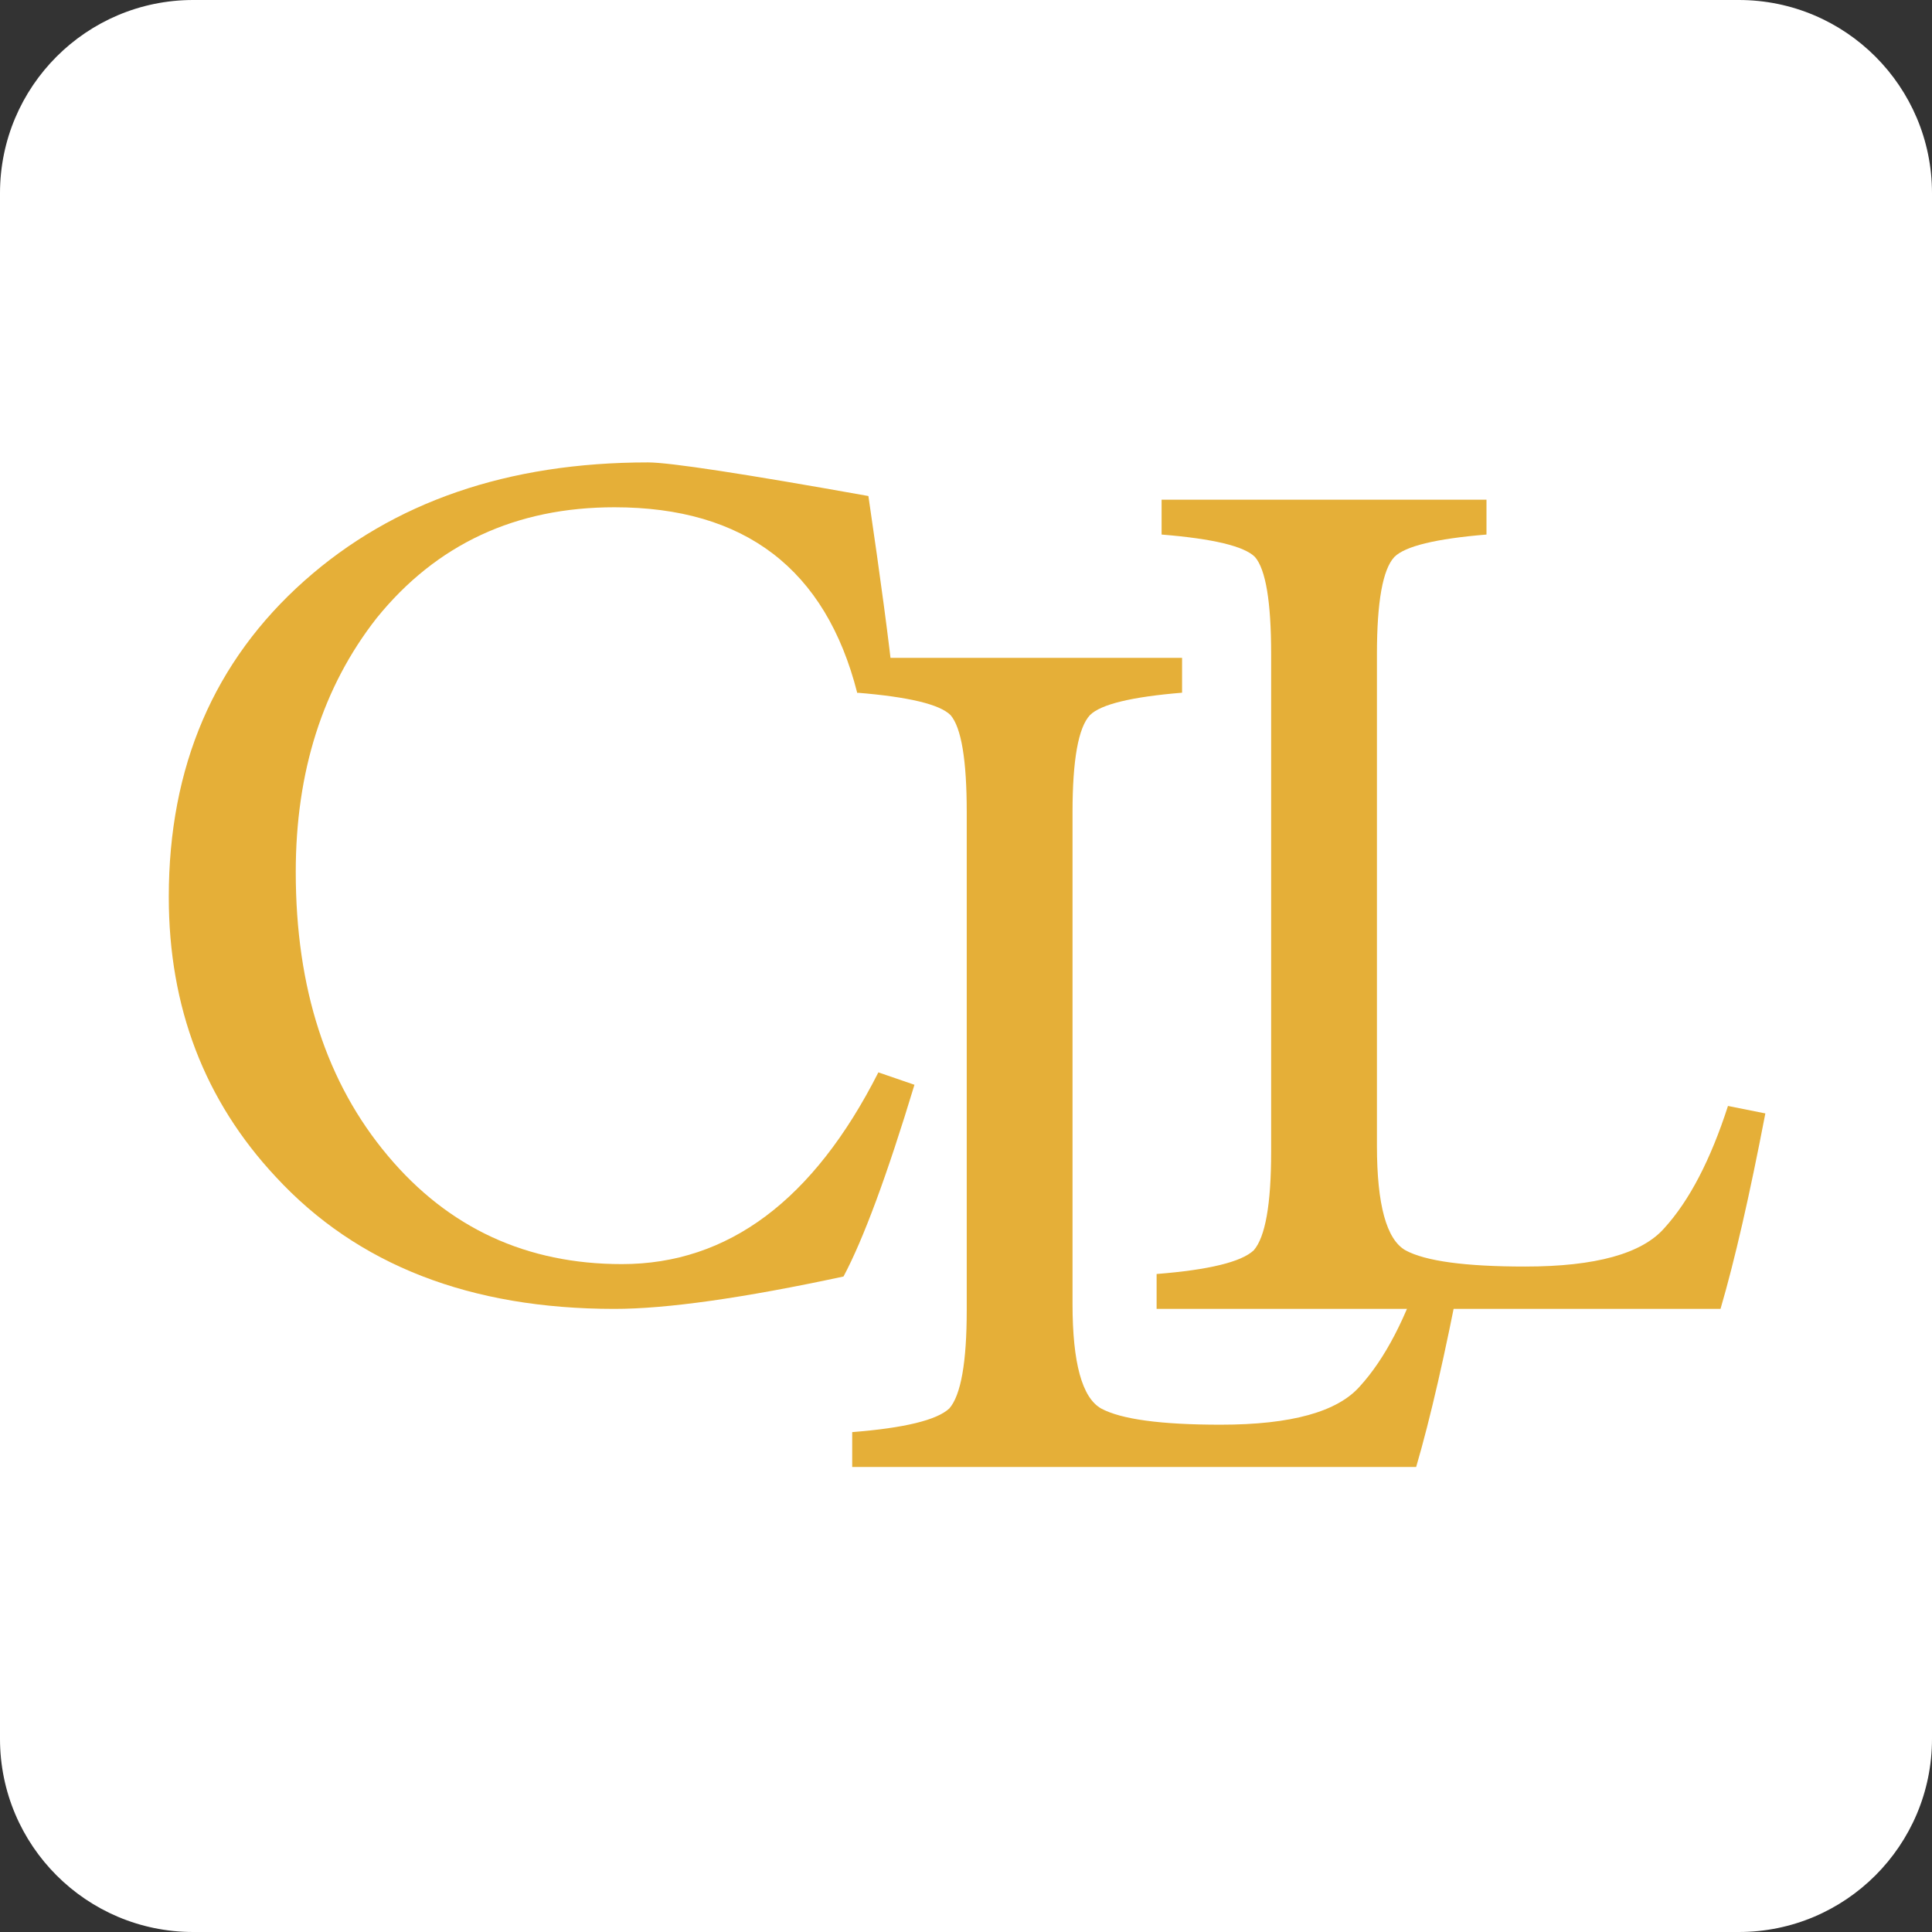
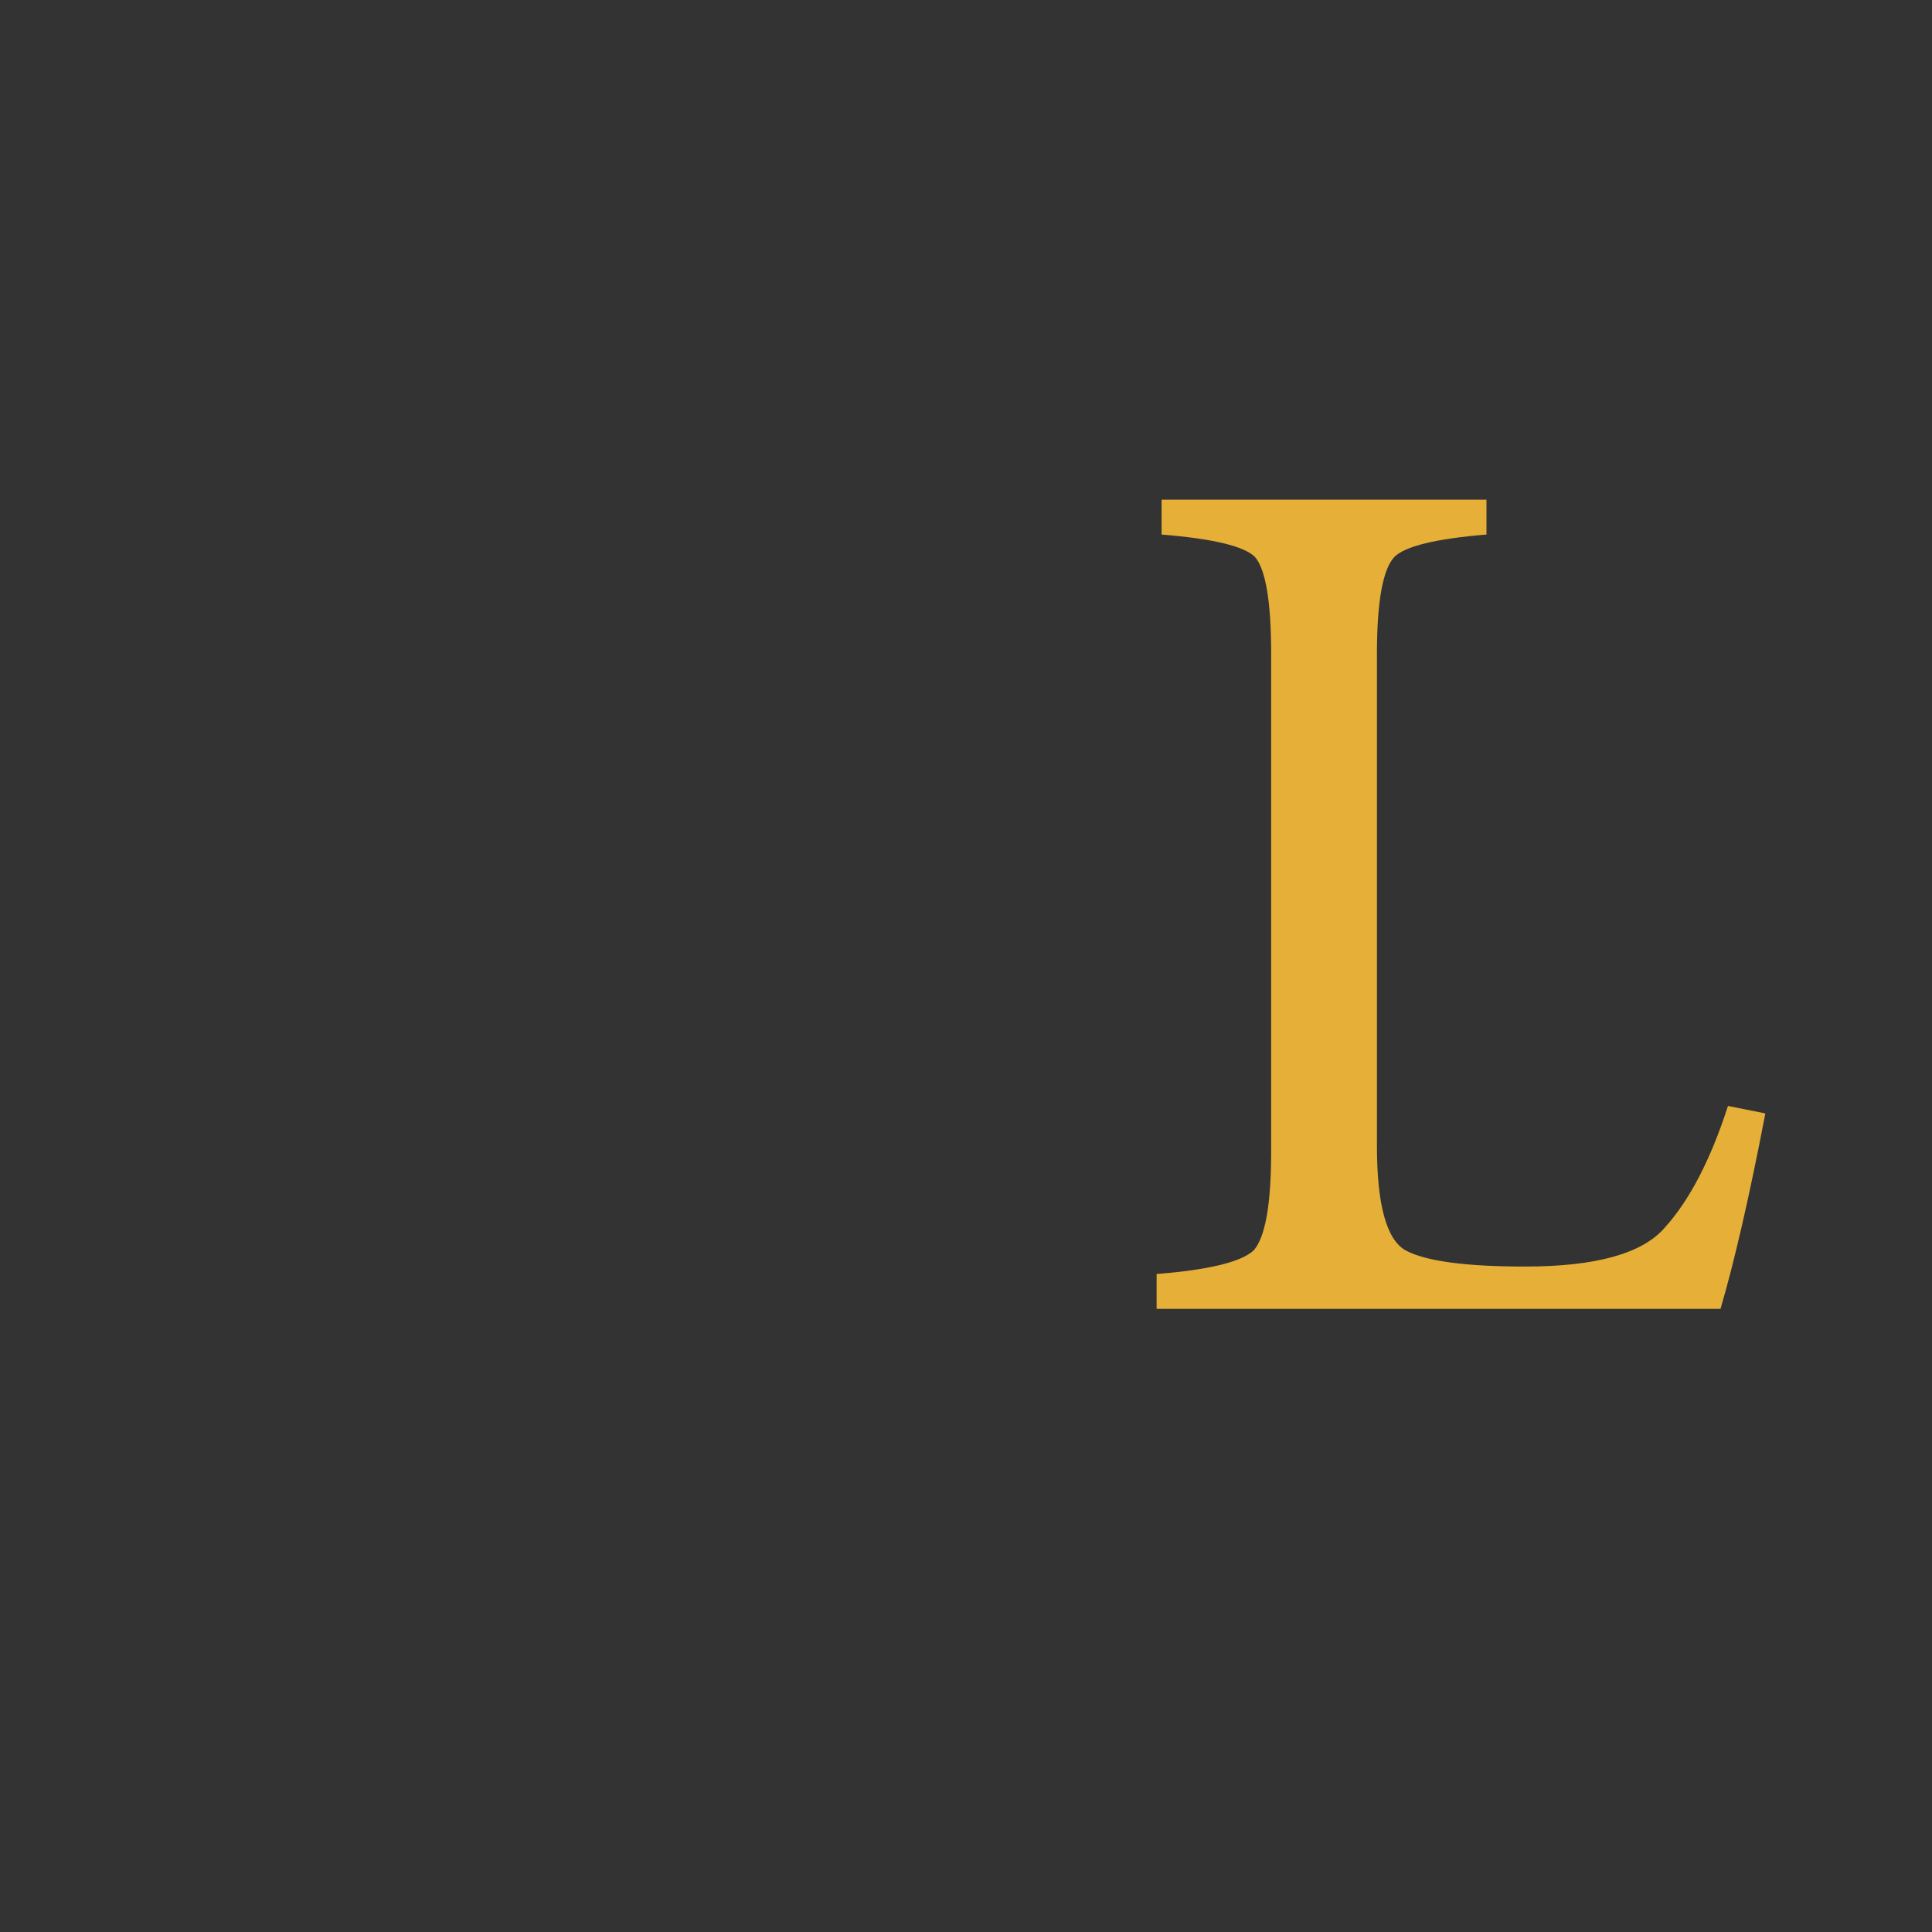
<svg xmlns="http://www.w3.org/2000/svg" id="Capa_1" x="0px" y="0px" viewBox="0 0 500 500" xml:space="preserve">
  <rect x="0" y="0" width="500" height="500" fill="#333333" stroke="none" />
-   <path fill="#FFFFFF" d="M450,500H50c-27.61,0-50-22.39-50-50V50C0,22.39,22.39,0,50,0h400c27.61,0,50,22.39,50,50v400 C500,477.61,477.61,500,450,500z" />
-   <path fill="#E5AF38" d="M236.66,280.74c-7.09,23.42-13.21,39.95-18.36,49.62c-25.99,5.58-45.75,8.38-59.28,8.38 c-37.37,0-66.59-11.38-87.63-34.15c-18.47-19.76-27.71-43.91-27.71-72.48c0-33.72,11.71-61,35.12-81.83 c22.98-20.4,52.62-30.61,88.92-30.61c5.58,0,24.59,2.9,57.02,8.7c3.22,21.91,5.37,38.02,6.44,48.33l-9.34,2.58 c-8.16-32-29.1-48-62.82-48c-25.56,0-46.07,9.56-61.54,28.67c-13.96,17.83-20.94,39.74-20.94,65.72c0,30.07,7.94,54.56,23.84,73.45 c15.68,18.69,35.87,28.03,60.57,28.03c27.49,0,49.61-16.54,66.37-49.62L236.66,280.74z" />
-   <path fill="#E5AF38" d="M378.1,329.07c-4.08,21.26-7.95,38.13-11.6,50.58H220.55v-9.02c13.53-1.07,21.91-3.11,25.13-6.12 c3-3.43,4.51-11.92,4.51-25.45V210.2c0-13.53-1.4-21.91-4.19-25.13c-2.79-2.79-10.85-4.72-24.16-5.8v-9.02h84.08v9.02 c-13.1,1.08-21.05,3.01-23.84,5.8c-3.01,3.22-4.51,11.6-4.51,25.13v127.26c0,15.25,2.47,24.27,7.41,27.06 c5.16,2.79,15.46,4.19,30.93,4.19c18.25,0,30.28-3.33,36.08-9.99c6.44-7.09,11.92-17.61,16.43-31.57L378.1,329.07z" />
  <path fill="#E5AF38" d="M456.87,288.15c-4.08,21.26-7.95,38.13-11.6,50.58H299.33v-9.02c13.53-1.07,21.91-3.11,25.13-6.12 c3-3.43,4.51-11.92,4.51-25.45V169.27c0-13.53-1.4-21.91-4.19-25.13c-2.79-2.79-10.85-4.72-24.16-5.8v-9.02h84.08v9.02 c-13.1,1.08-21.05,3.01-23.84,5.8c-3.01,3.22-4.51,11.6-4.51,25.13v127.26c0,15.25,2.47,24.27,7.41,27.06 c5.16,2.79,15.46,4.19,30.93,4.19c18.25,0,30.28-3.33,36.08-9.99c6.44-7.09,11.92-17.61,16.43-31.57L456.87,288.15z" />
</svg>